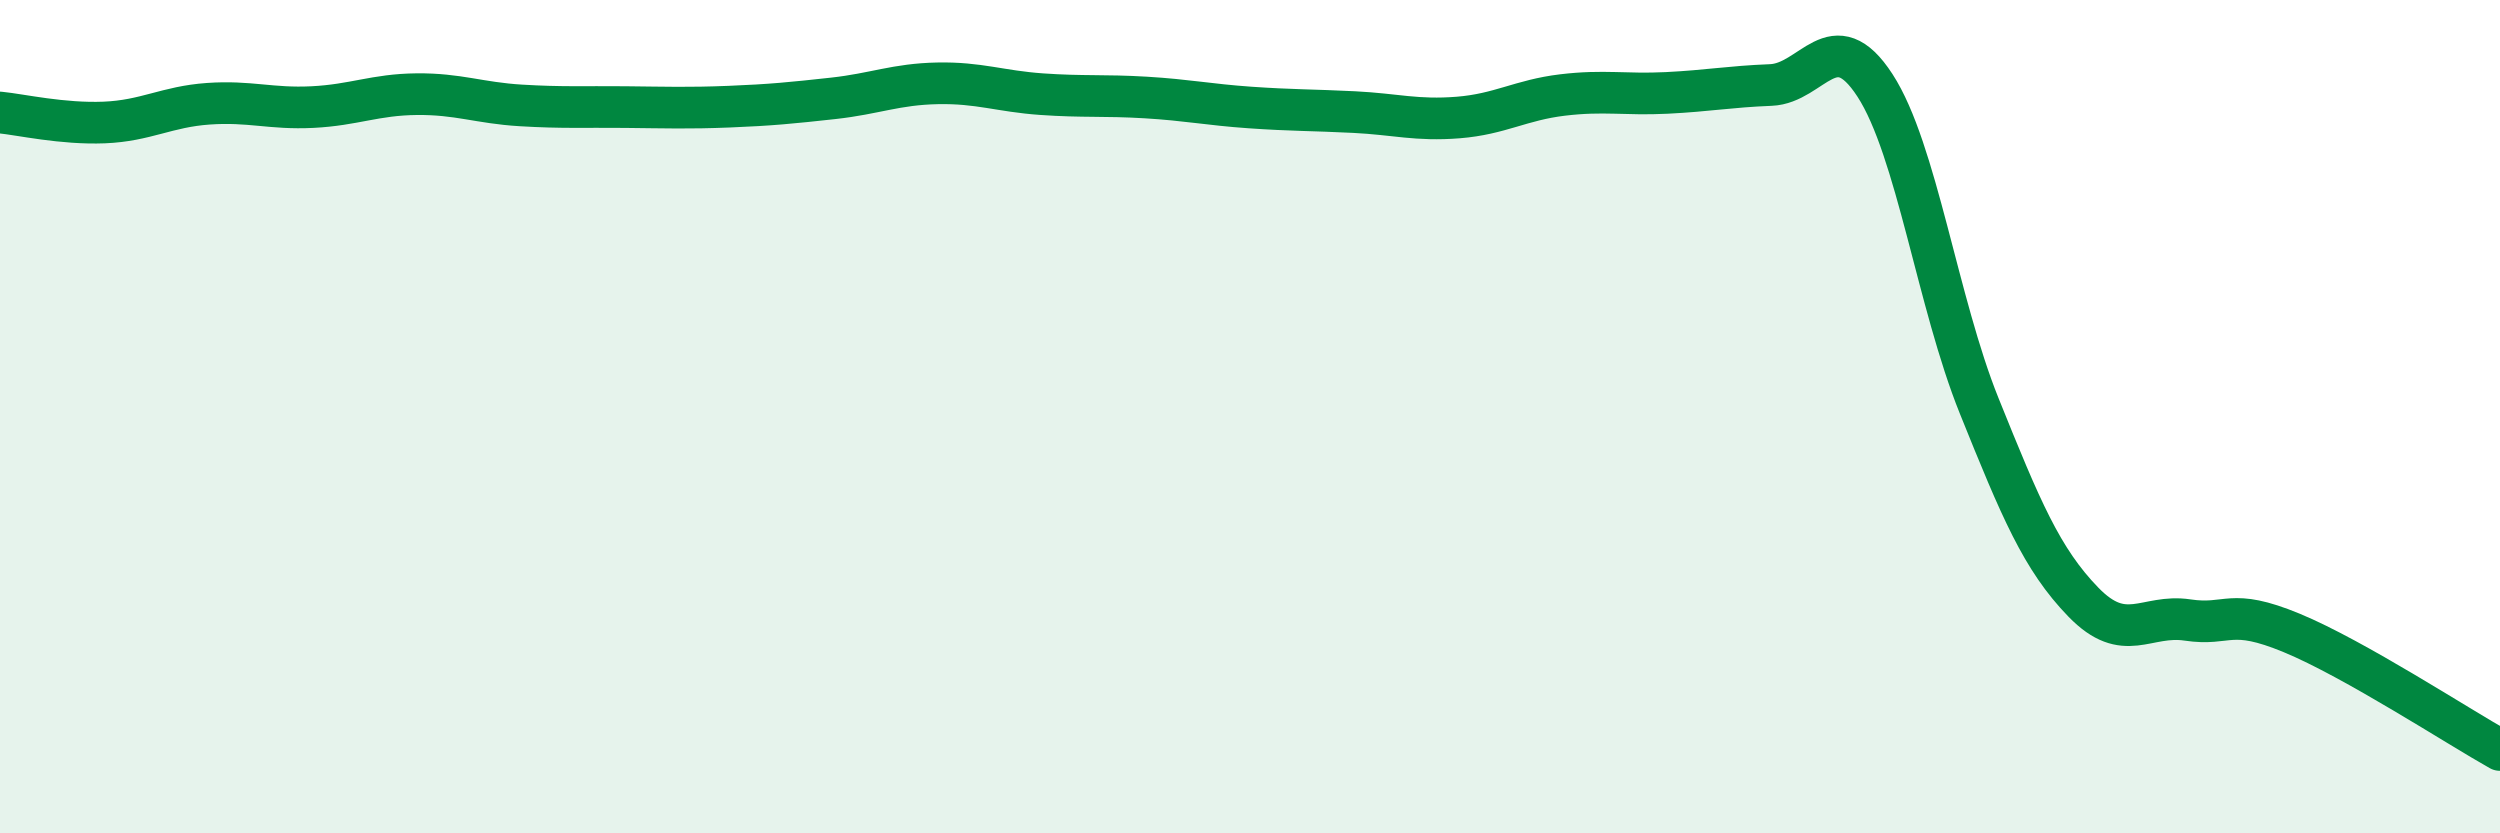
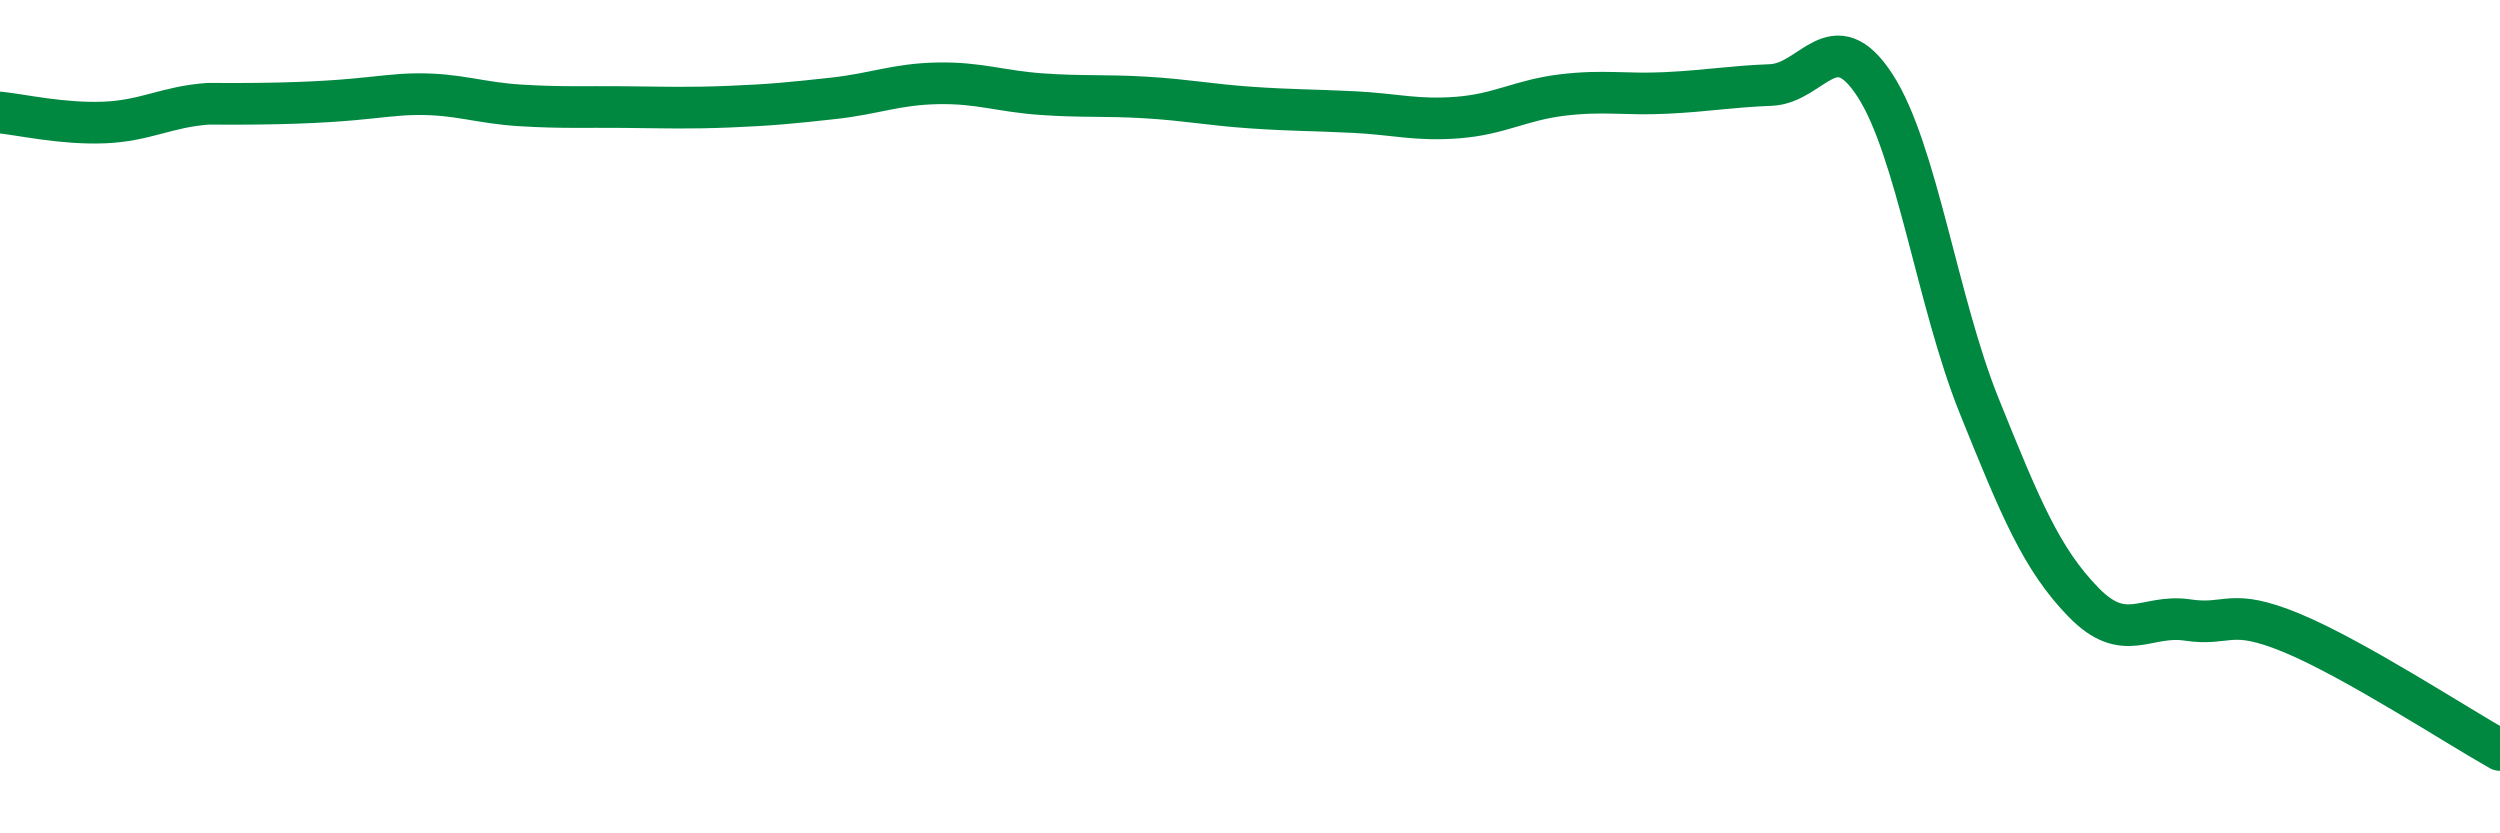
<svg xmlns="http://www.w3.org/2000/svg" width="60" height="20" viewBox="0 0 60 20">
-   <path d="M 0,2.7 C 0.5,2.75 1.5,2.98 2.5,2.94 C 3.5,2.9 4,2.56 5,2.49 C 6,2.42 6.5,2.62 7.5,2.57 C 8.5,2.52 9,2.27 10,2.26 C 11,2.25 11.5,2.47 12.5,2.53 C 13.5,2.59 14,2.56 15,2.57 C 16,2.58 16.5,2.6 17.5,2.56 C 18.5,2.52 19,2.47 20,2.36 C 21,2.25 21.5,2.02 22.5,2 C 23.5,1.98 24,2.19 25,2.26 C 26,2.33 26.5,2.28 27.5,2.34 C 28.5,2.4 29,2.51 30,2.58 C 31,2.65 31.5,2.64 32.5,2.69 C 33.5,2.74 34,2.9 35,2.82 C 36,2.74 36.5,2.4 37.5,2.28 C 38.5,2.16 39,2.28 40,2.23 C 41,2.18 41.5,2.08 42.5,2.04 C 43.5,2 44,0.51 45,2.05 C 46,3.59 46.5,7.26 47.5,9.74 C 48.5,12.22 49,13.42 50,14.45 C 51,15.48 51.5,14.73 52.5,14.88 C 53.5,15.03 53.5,14.57 55,15.19 C 56.5,15.81 59,17.44 60,18L60 20L0 20Z" fill="#008740" opacity="0.1" stroke-linecap="round" stroke-linejoin="round" />
-   <path d="M 0,2.7 C 0.5,2.75 1.5,2.98 2.5,2.94 C 3.5,2.9 4,2.56 5,2.49 C 6,2.42 6.5,2.62 7.5,2.57 C 8.5,2.52 9,2.27 10,2.26 C 11,2.25 11.5,2.47 12.5,2.53 C 13.5,2.59 14,2.56 15,2.57 C 16,2.58 16.5,2.6 17.5,2.56 C 18.5,2.52 19,2.47 20,2.36 C 21,2.25 21.5,2.02 22.5,2 C 23.5,1.98 24,2.19 25,2.26 C 26,2.33 26.5,2.28 27.5,2.34 C 28.5,2.4 29,2.51 30,2.58 C 31,2.65 31.5,2.64 32.5,2.69 C 33.5,2.74 34,2.9 35,2.82 C 36,2.74 36.5,2.4 37.5,2.28 C 38.5,2.16 39,2.28 40,2.23 C 41,2.18 41.5,2.08 42.5,2.04 C 43.5,2 44,0.51 45,2.05 C 46,3.59 46.5,7.26 47.5,9.74 C 48.5,12.22 49,13.42 50,14.45 C 51,15.48 51.5,14.73 52.5,14.88 C 53.5,15.03 53.5,14.57 55,15.19 C 56.5,15.81 59,17.44 60,18" stroke="#008740" stroke-width="1" fill="none" stroke-linecap="round" stroke-linejoin="round" />
+   <path d="M 0,2.7 C 0.5,2.75 1.5,2.98 2.5,2.94 C 3.5,2.9 4,2.56 5,2.49 C 8.5,2.52 9,2.27 10,2.26 C 11,2.25 11.5,2.47 12.5,2.53 C 13.5,2.59 14,2.56 15,2.57 C 16,2.58 16.5,2.6 17.5,2.56 C 18.5,2.52 19,2.47 20,2.36 C 21,2.25 21.5,2.02 22.5,2 C 23.5,1.98 24,2.19 25,2.26 C 26,2.33 26.5,2.28 27.5,2.34 C 28.5,2.4 29,2.51 30,2.58 C 31,2.65 31.5,2.64 32.5,2.69 C 33.5,2.74 34,2.9 35,2.82 C 36,2.74 36.5,2.4 37.5,2.28 C 38.5,2.16 39,2.28 40,2.23 C 41,2.18 41.5,2.08 42.5,2.04 C 43.5,2 44,0.51 45,2.05 C 46,3.59 46.5,7.26 47.5,9.74 C 48.5,12.22 49,13.42 50,14.45 C 51,15.48 51.5,14.73 52.5,14.88 C 53.5,15.03 53.5,14.57 55,15.19 C 56.5,15.81 59,17.44 60,18" stroke="#008740" stroke-width="1" fill="none" stroke-linecap="round" stroke-linejoin="round" />
</svg>